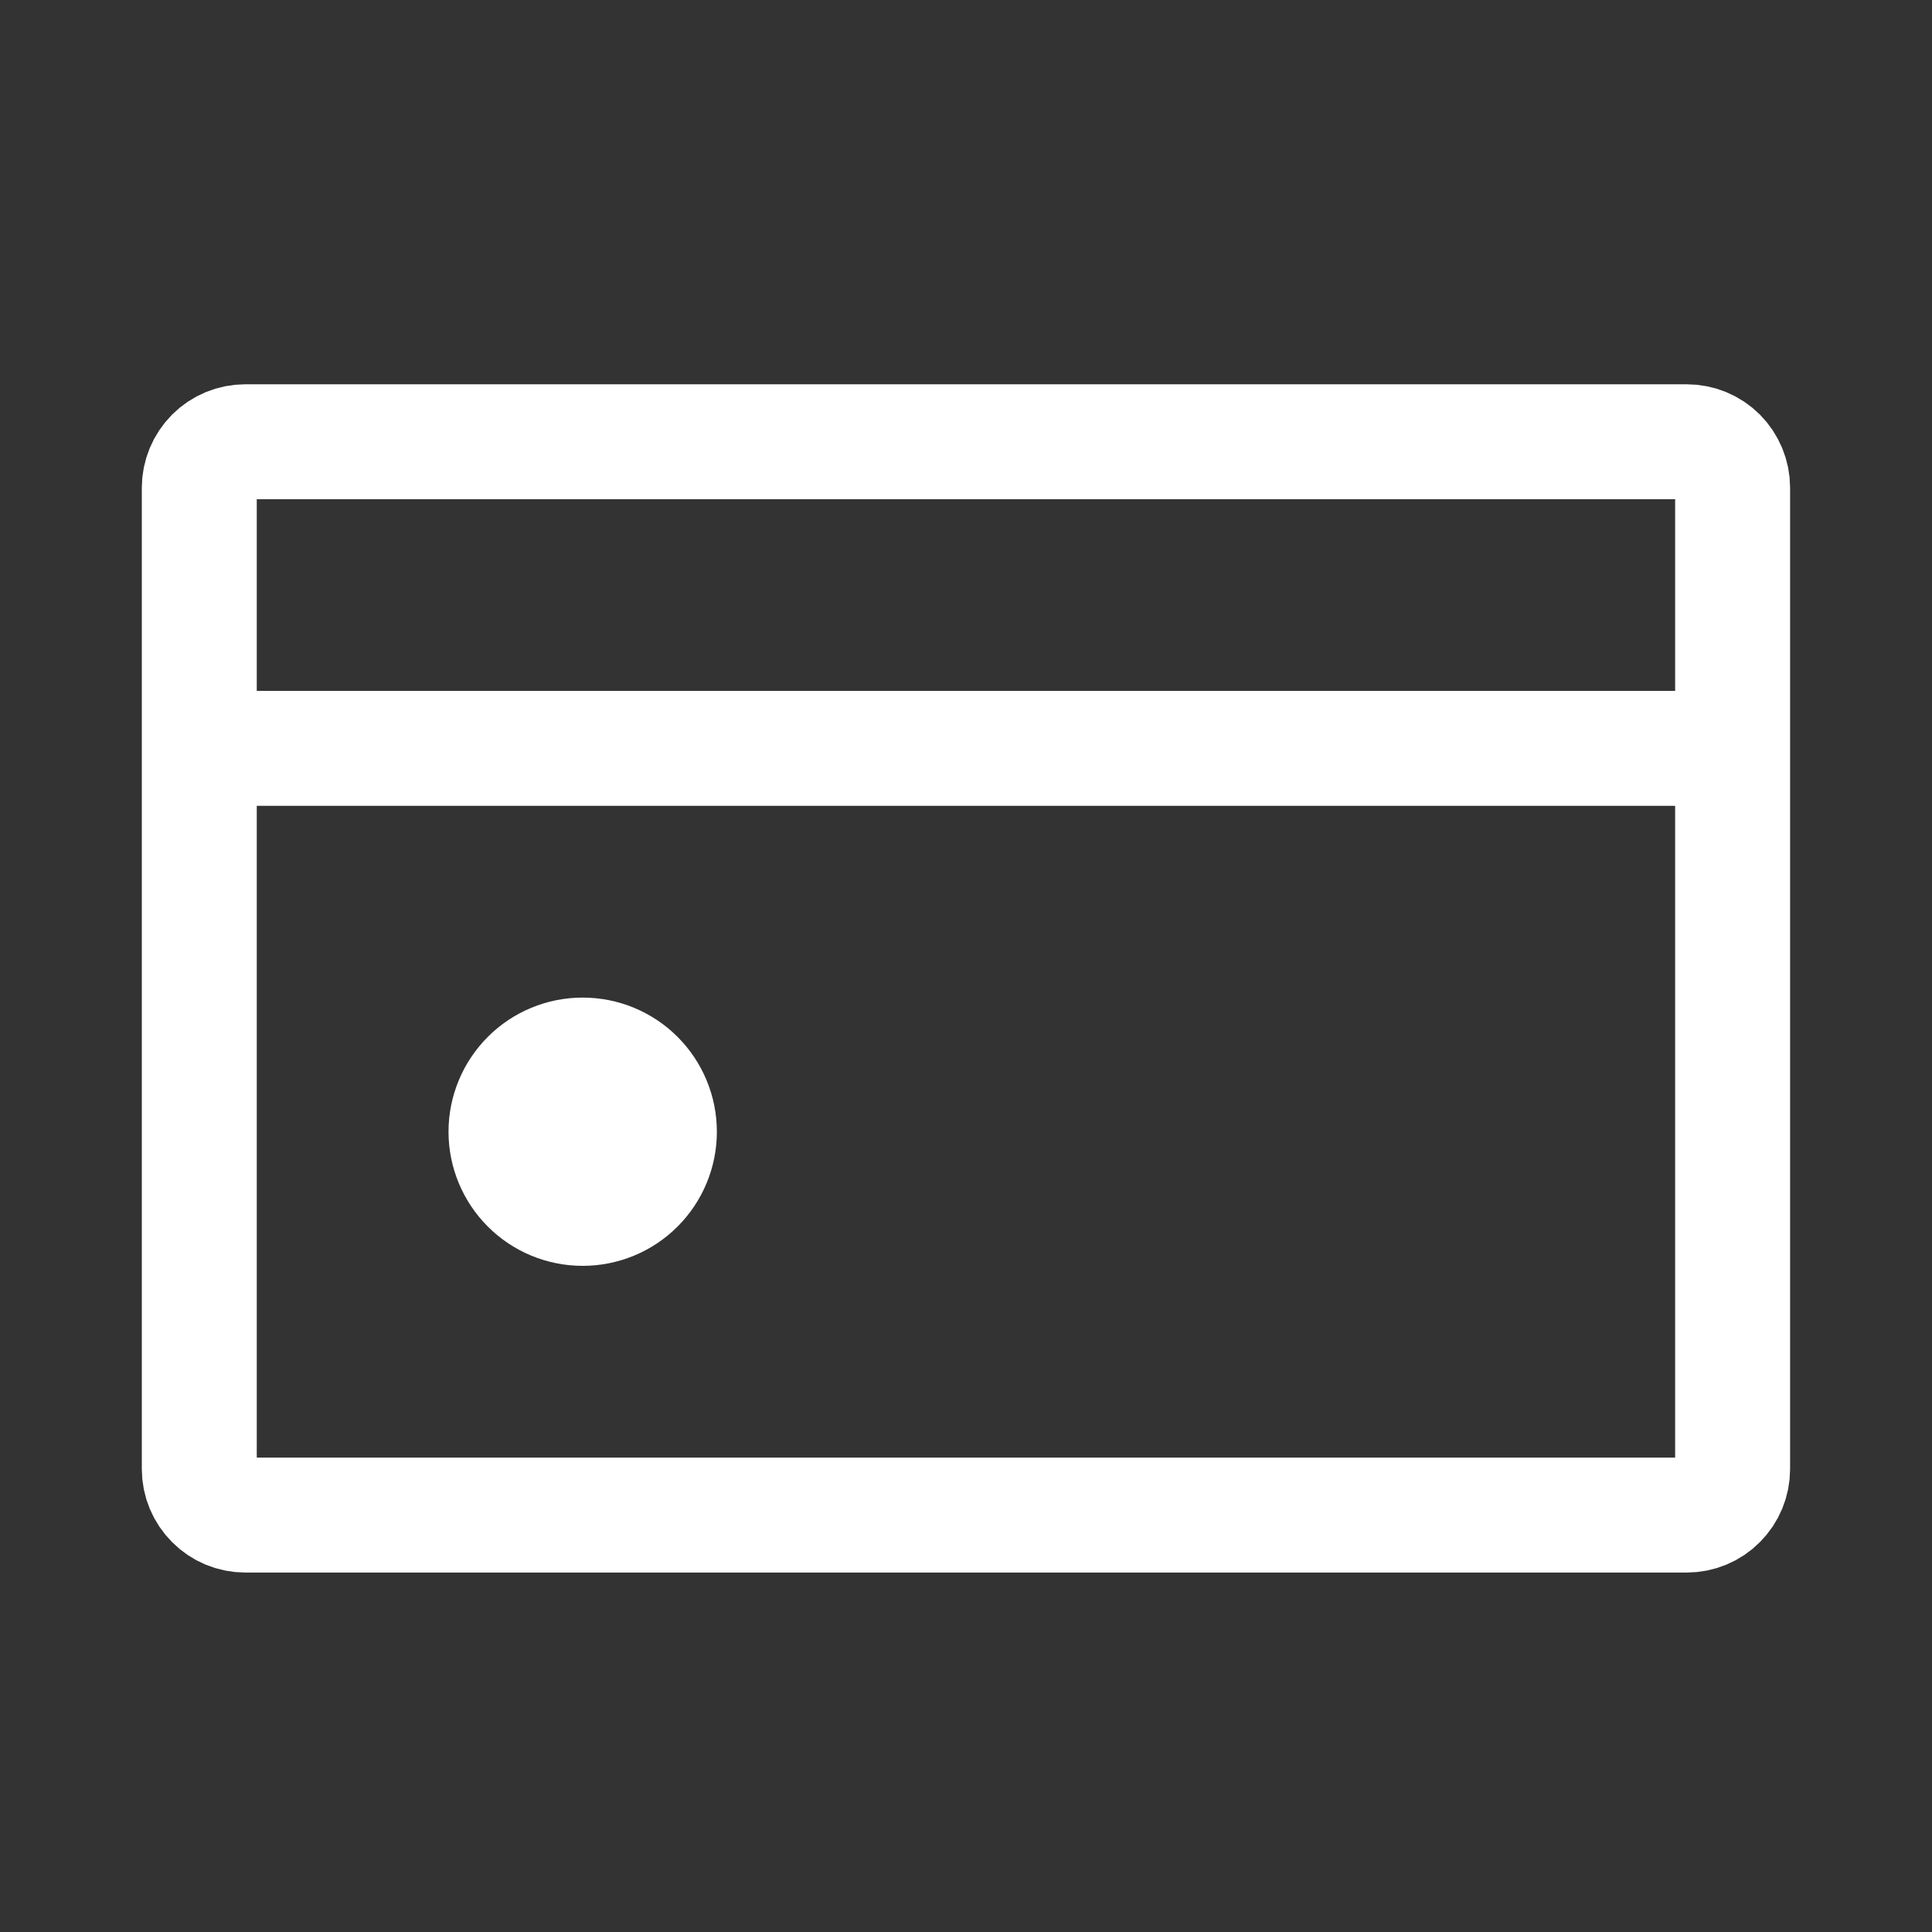
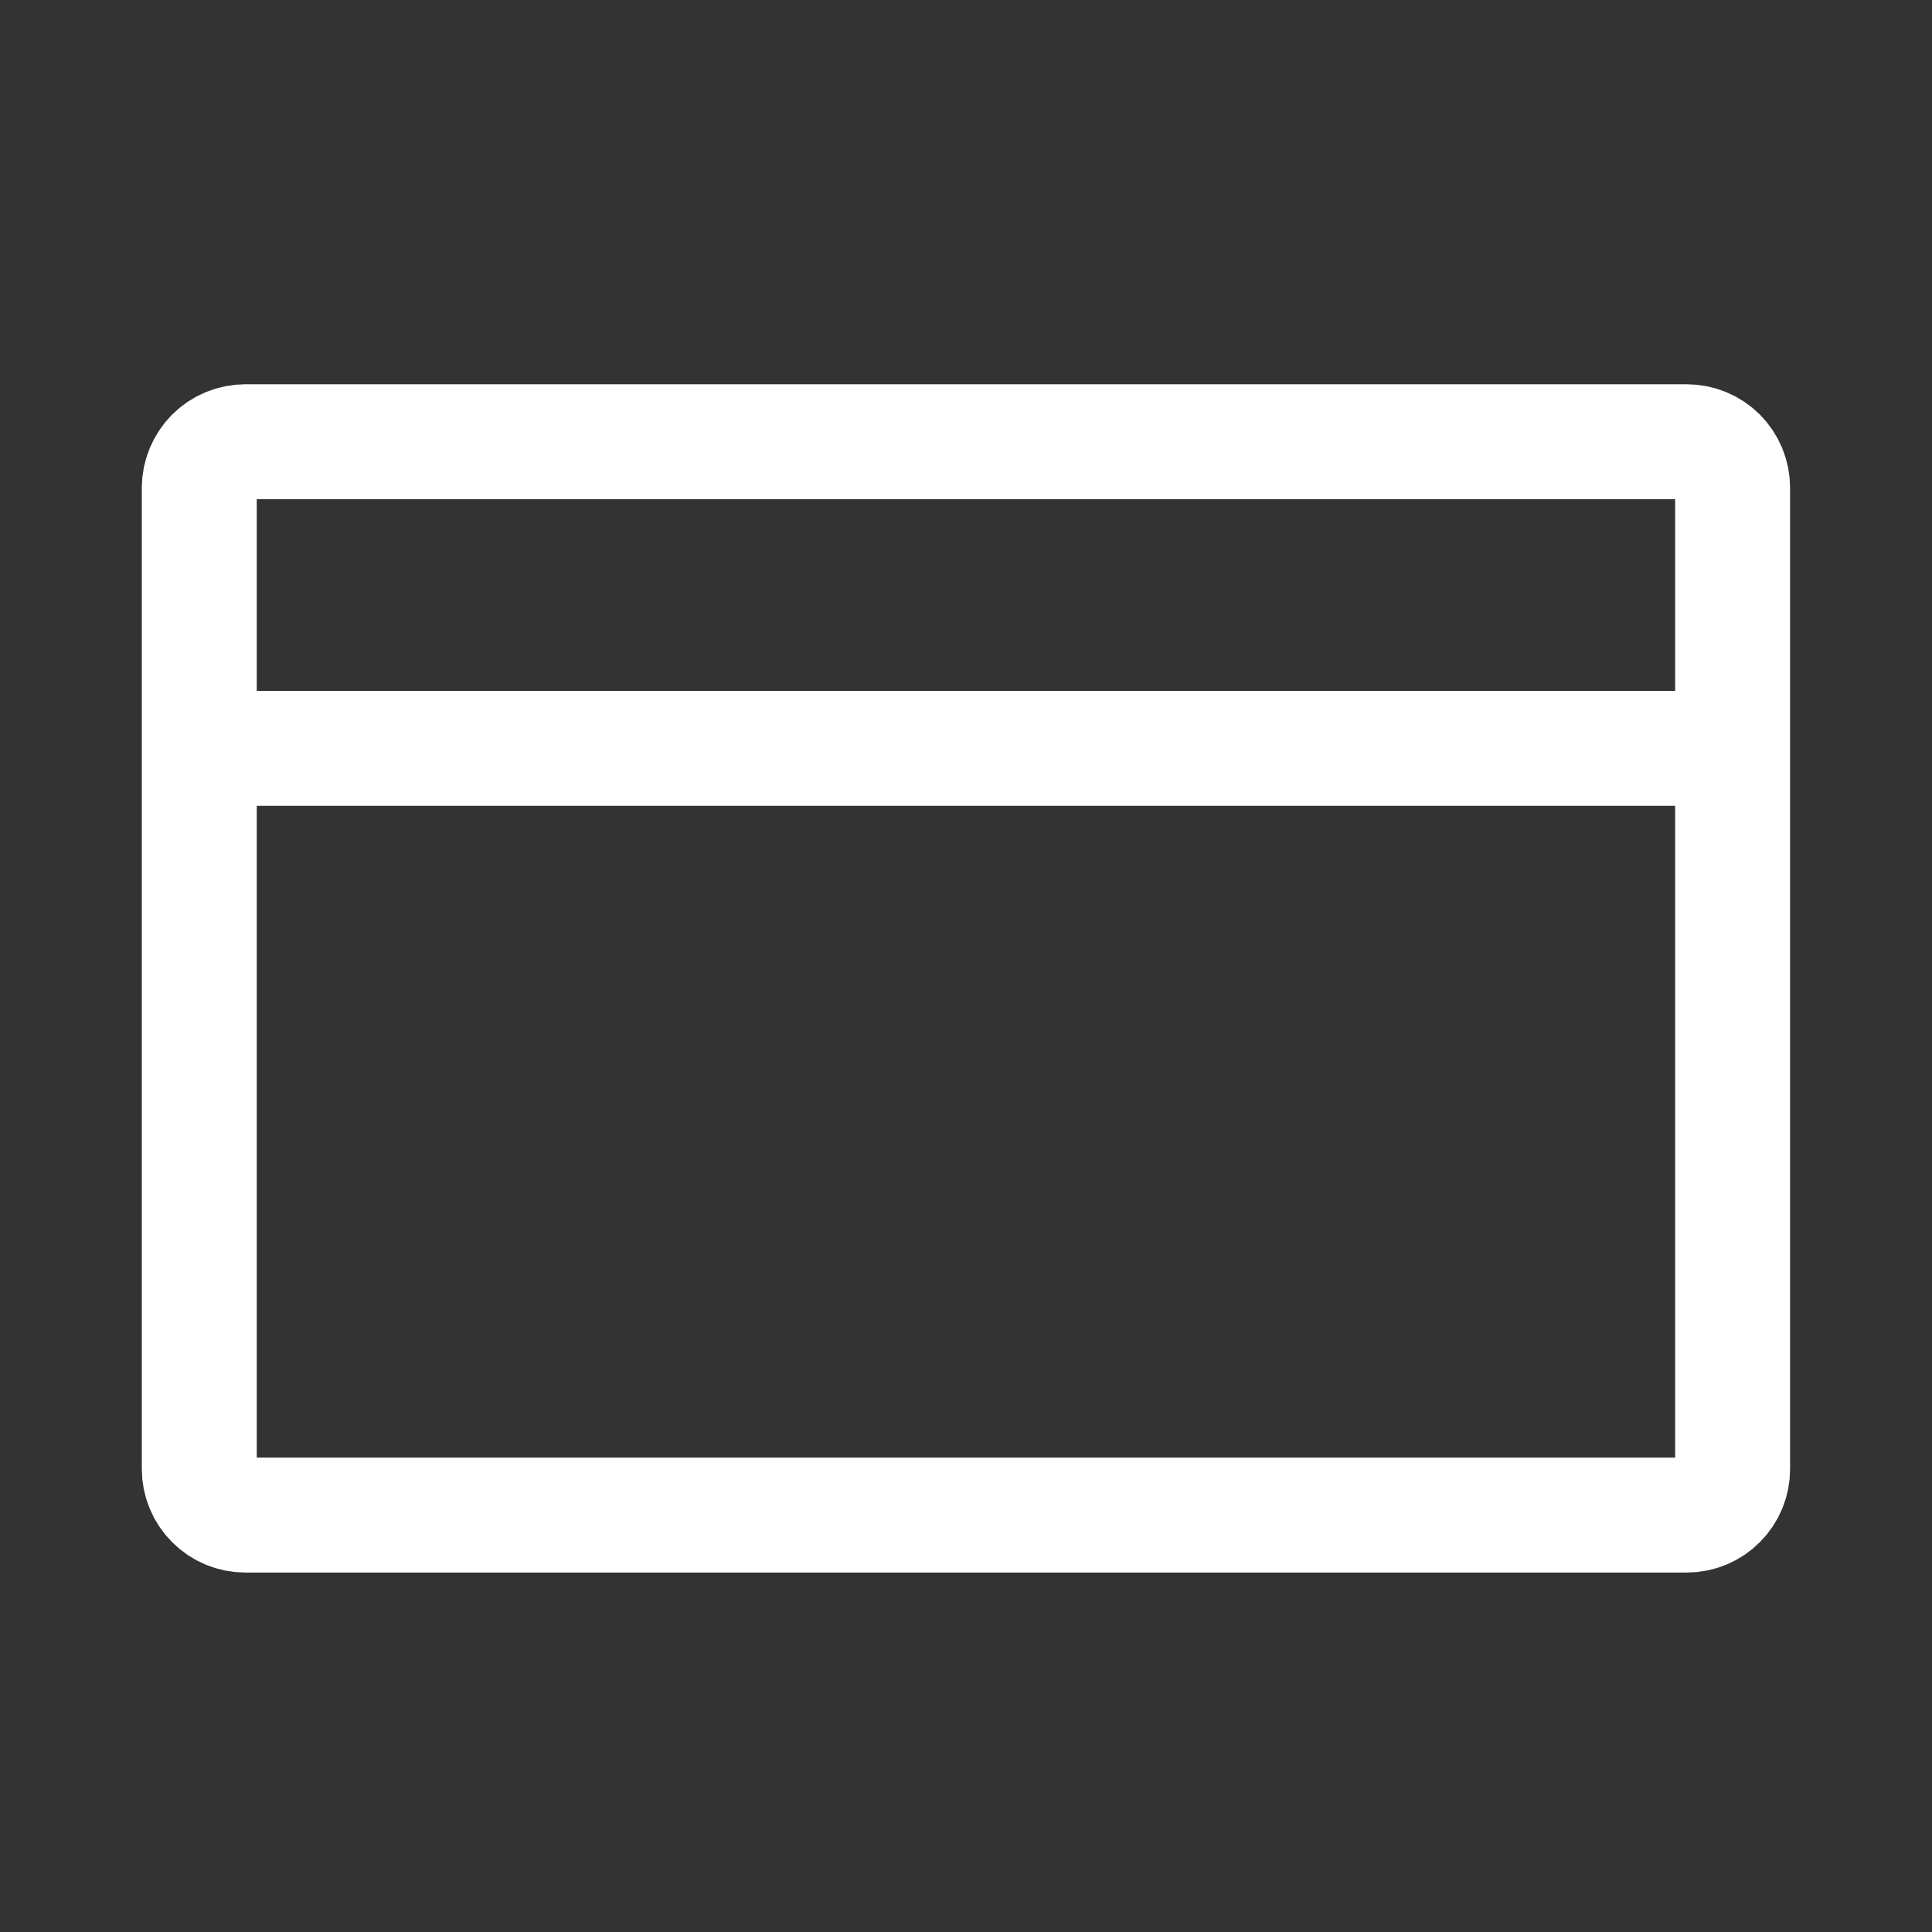
<svg xmlns="http://www.w3.org/2000/svg" width="20" height="20" viewBox="0 0 20 20" fill="none">
  <rect x="0" y="0" width="20" height="20" fill="#333333" stroke="none" />
-   <path d="M6.032 12.509C6.242 12.509 6.444 12.426 6.593 12.277C6.742 12.128 6.826 11.926 6.826 11.716C6.826 11.505 6.742 11.303 6.593 11.154C6.444 11.005 6.242 10.922 6.032 10.922C5.821 10.922 5.62 11.005 5.471 11.154C5.322 11.303 5.238 11.505 5.238 11.716C5.238 11.926 5.322 12.128 5.471 12.277C5.62 12.426 5.821 12.509 6.032 12.509Z" fill="white" stroke="white" stroke-width="1.19" stroke-linecap="round" stroke-linejoin="round" />
  <path d="M2.063 7.747V5.049C2.063 4.923 2.114 4.802 2.203 4.712C2.292 4.623 2.413 4.573 2.54 4.573H17.46C17.587 4.573 17.708 4.623 17.797 4.712C17.886 4.802 17.936 4.923 17.936 5.049V7.747M2.063 7.747V15.208C2.063 15.334 2.114 15.455 2.203 15.544C2.292 15.634 2.413 15.684 2.54 15.684H17.46C17.587 15.684 17.708 15.634 17.797 15.544C17.886 15.455 17.936 15.334 17.936 15.208V7.747M2.063 7.747H17.936" stroke="white" stroke-width="1.19" stroke-linecap="round" stroke-linejoin="round" />
</svg>